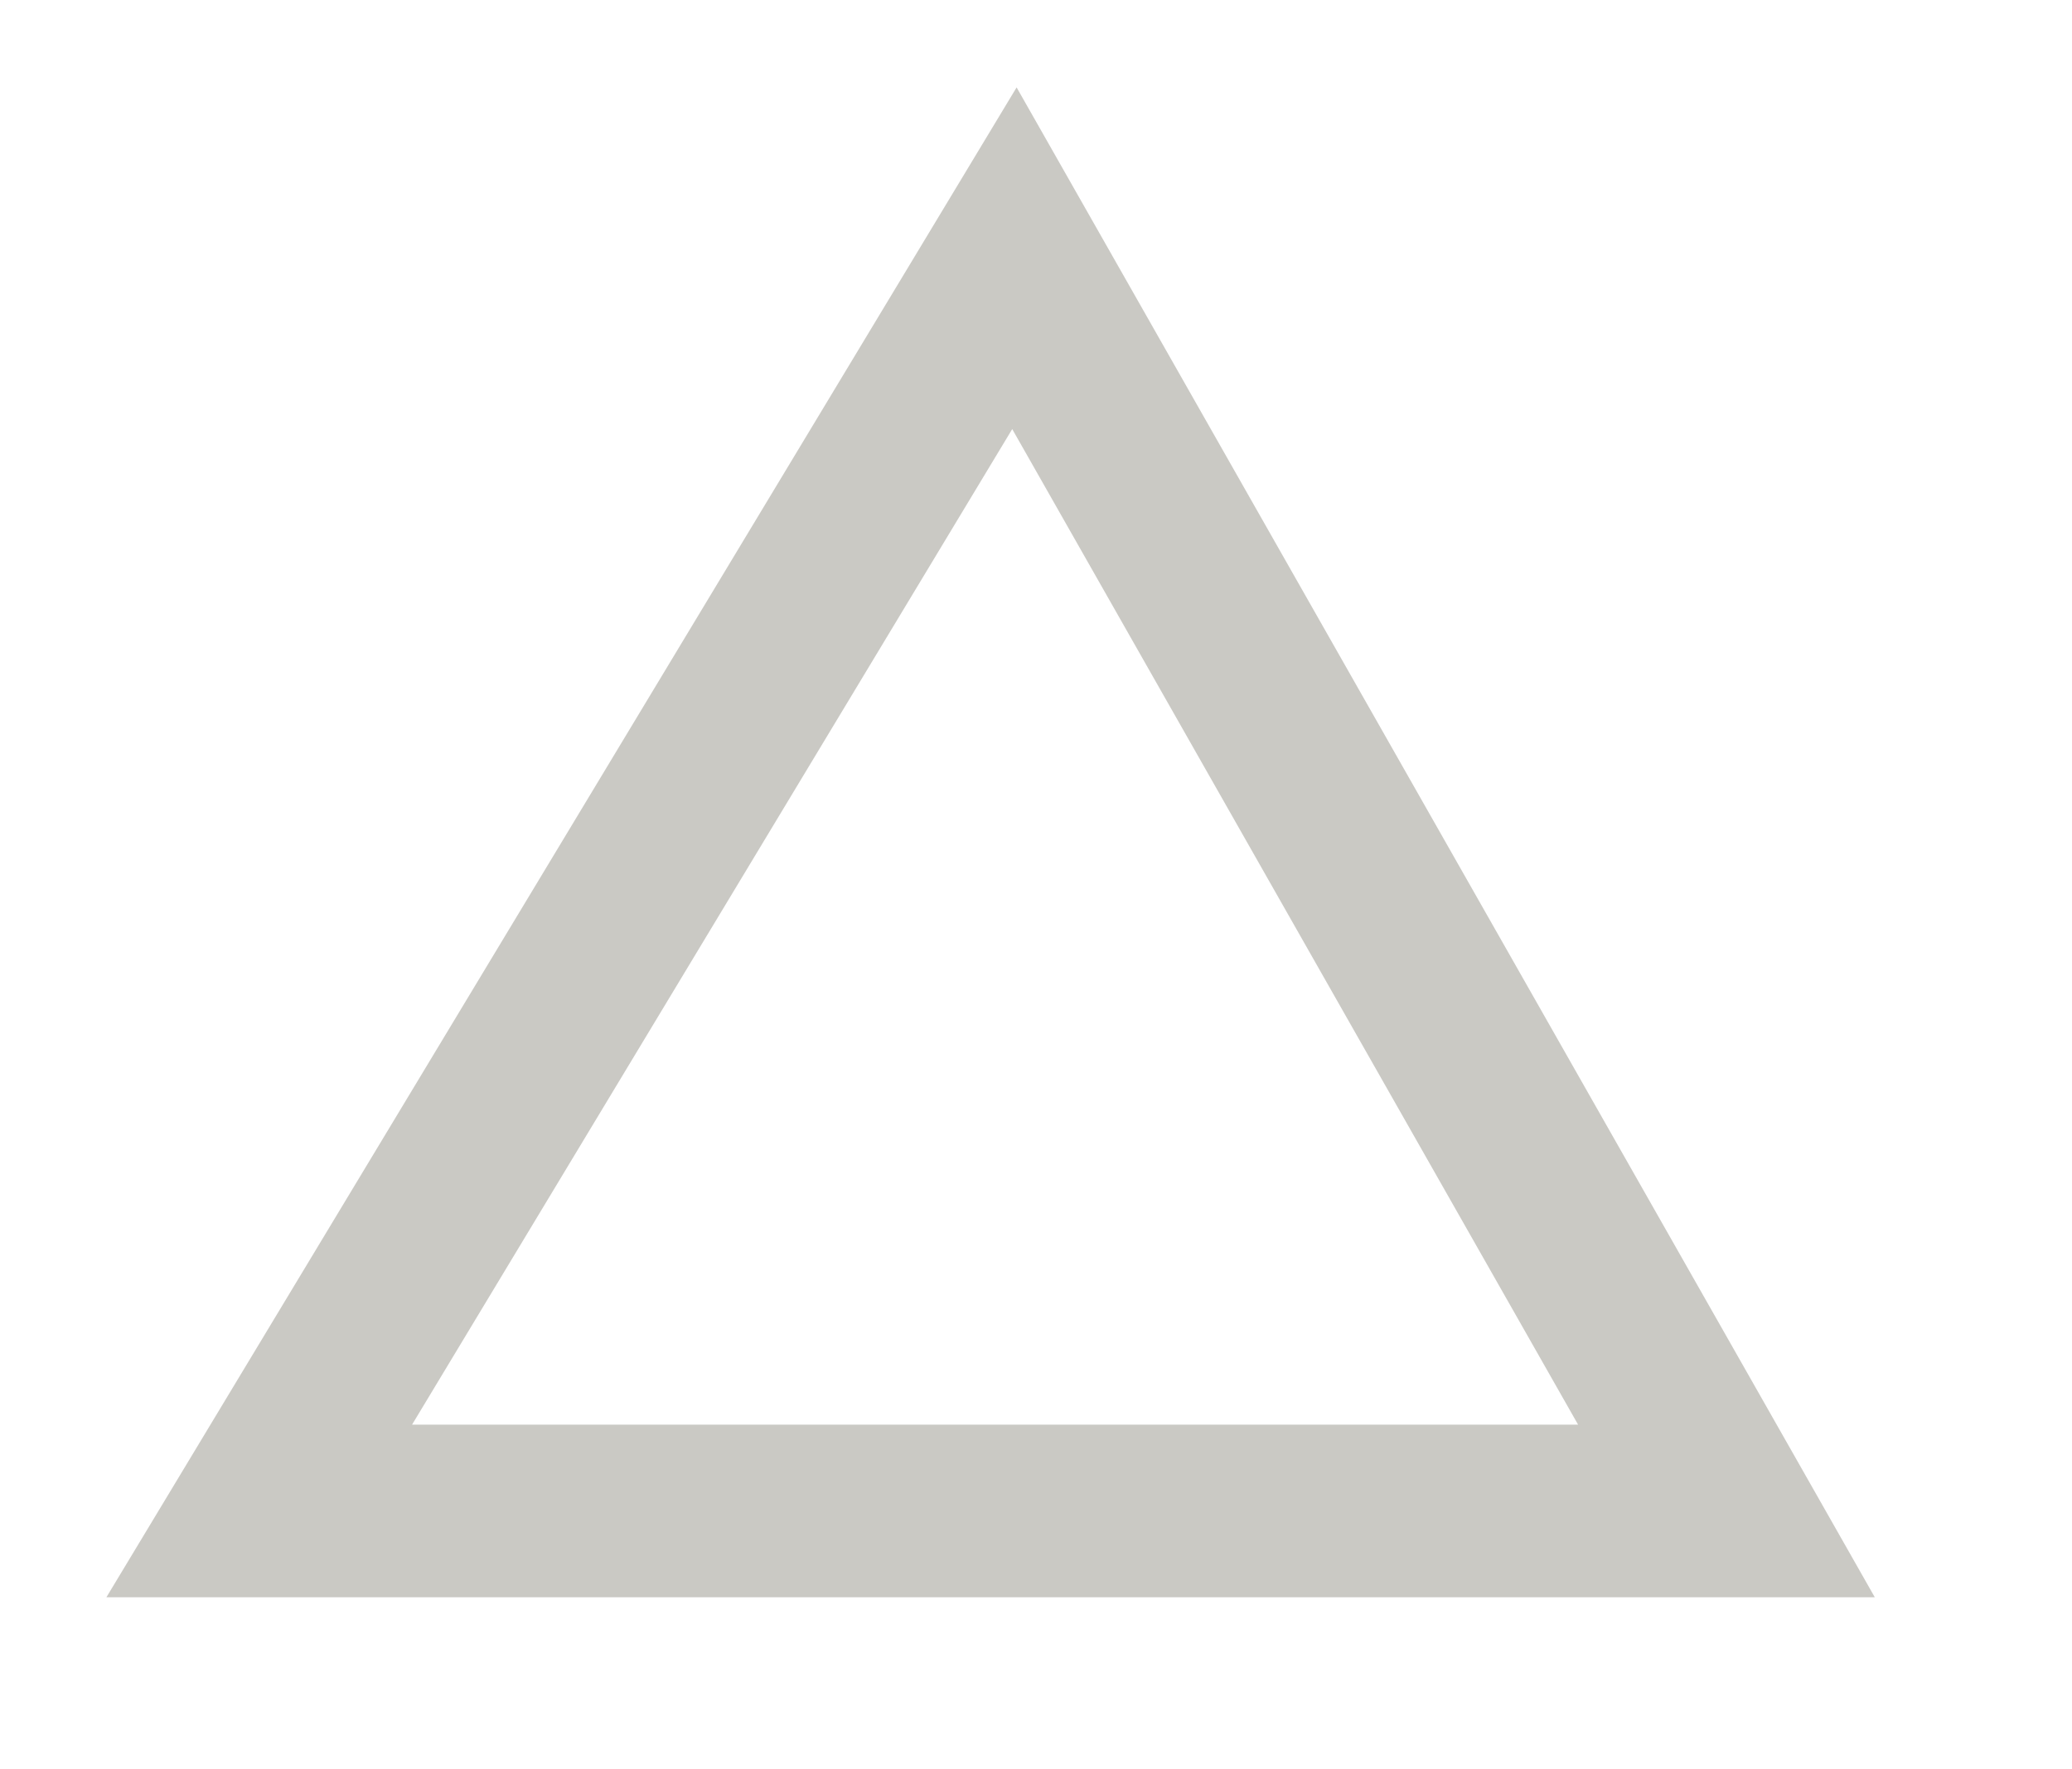
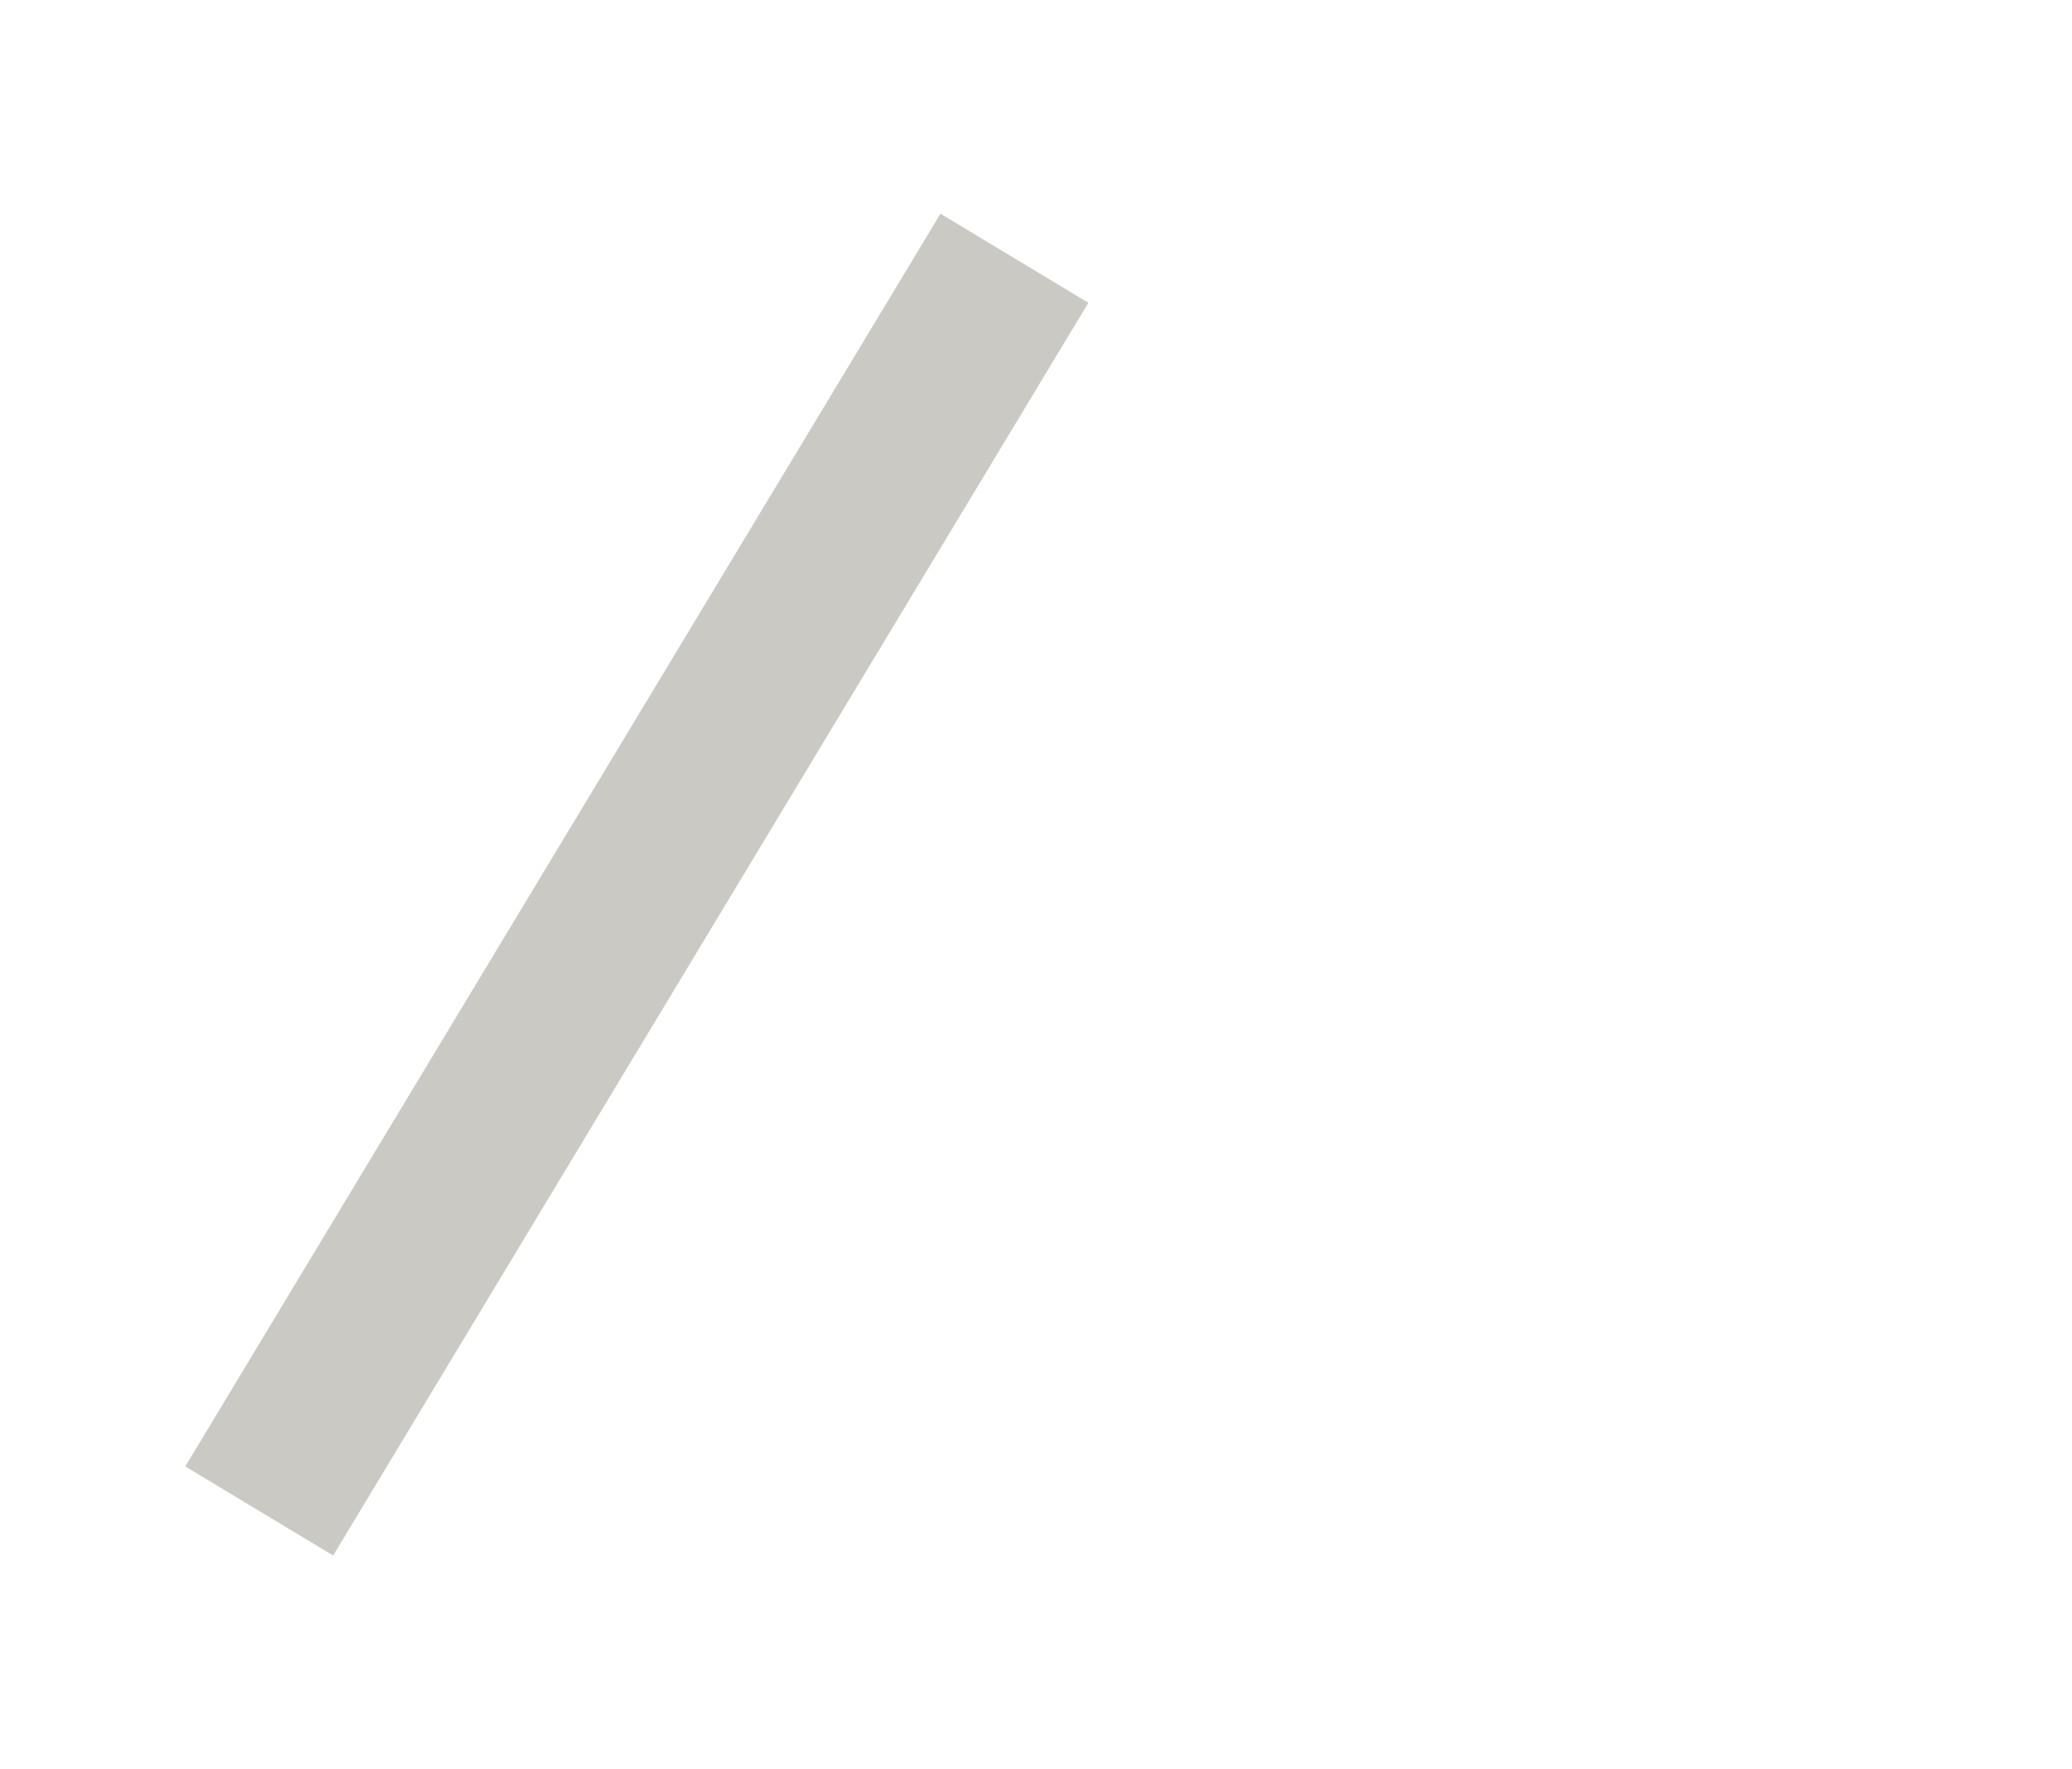
<svg xmlns="http://www.w3.org/2000/svg" width="48px" height="41px">
-   <path fill-rule="evenodd" stroke="rgb(202, 201, 196)" stroke-width="4px" stroke-linecap="butt" stroke-linejoin="miter" fill="none" d="M23.500,5.984 L39.995,35.013 L6.005,35.013 L23.500,5.984 Z" />
+   <path fill-rule="evenodd" stroke="rgb(202, 201, 196)" stroke-width="4px" stroke-linecap="butt" stroke-linejoin="miter" fill="none" d="M23.500,5.984 L6.005,35.013 L23.500,5.984 Z" />
</svg>